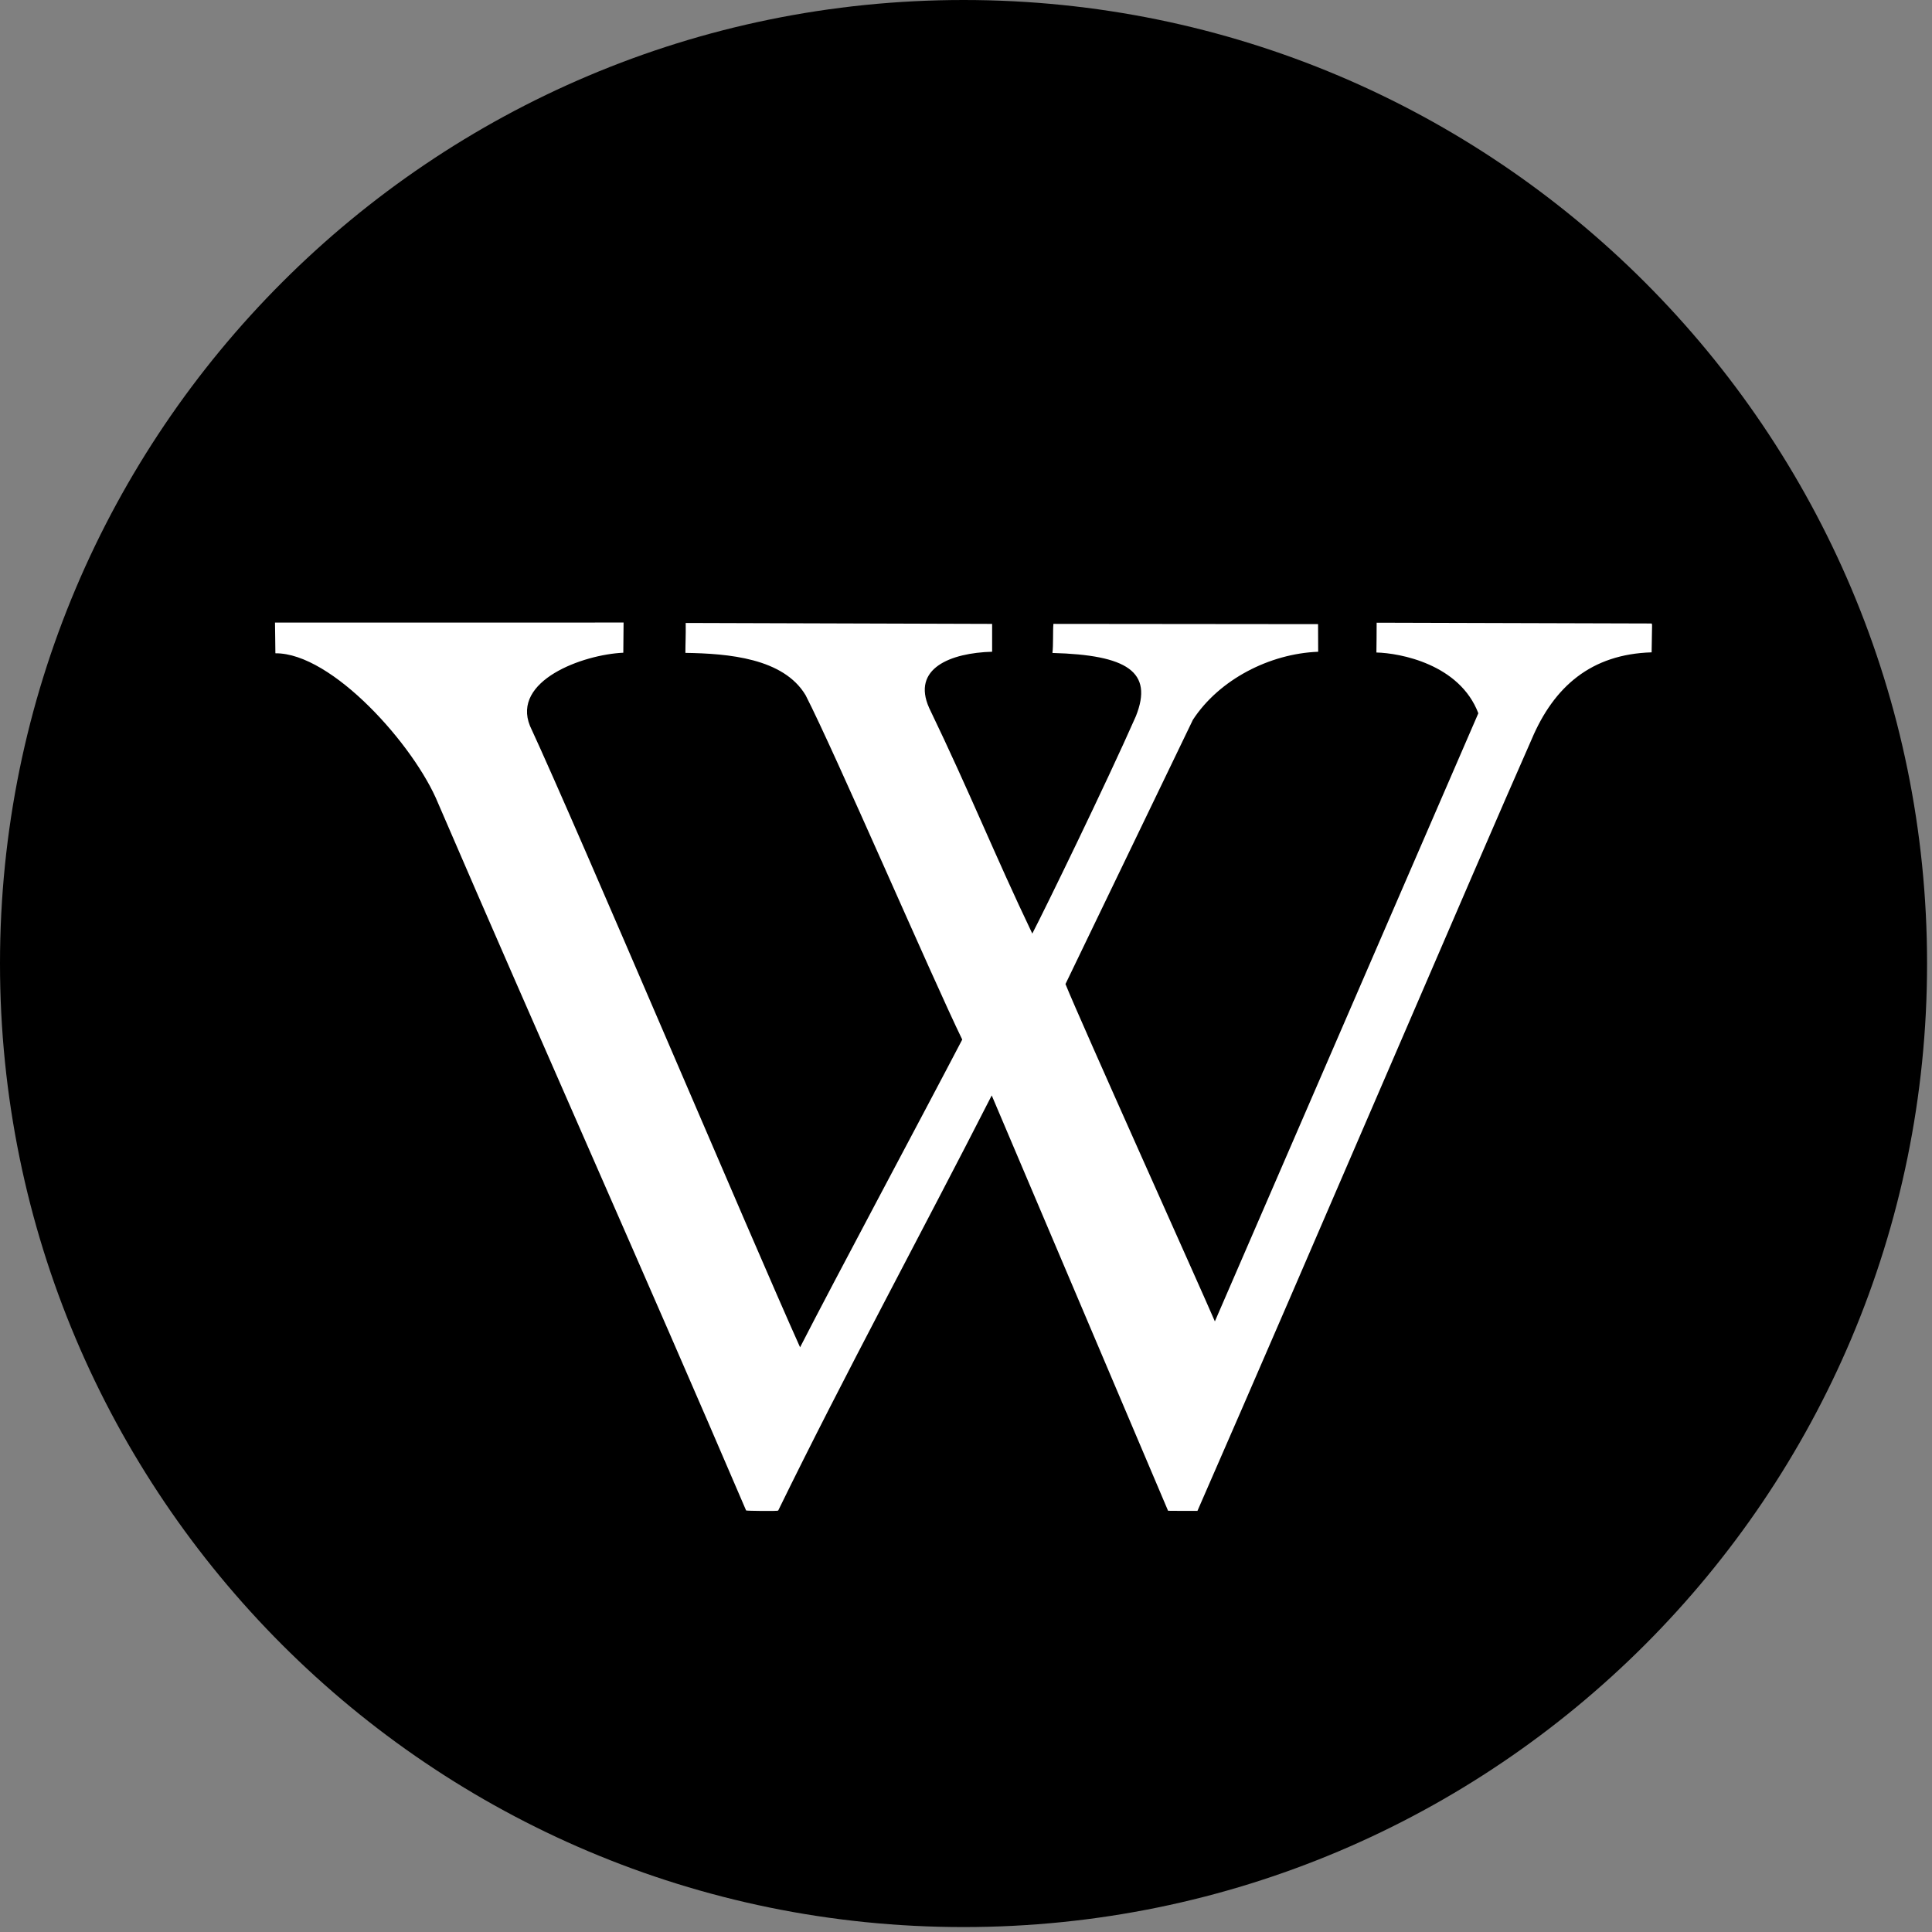
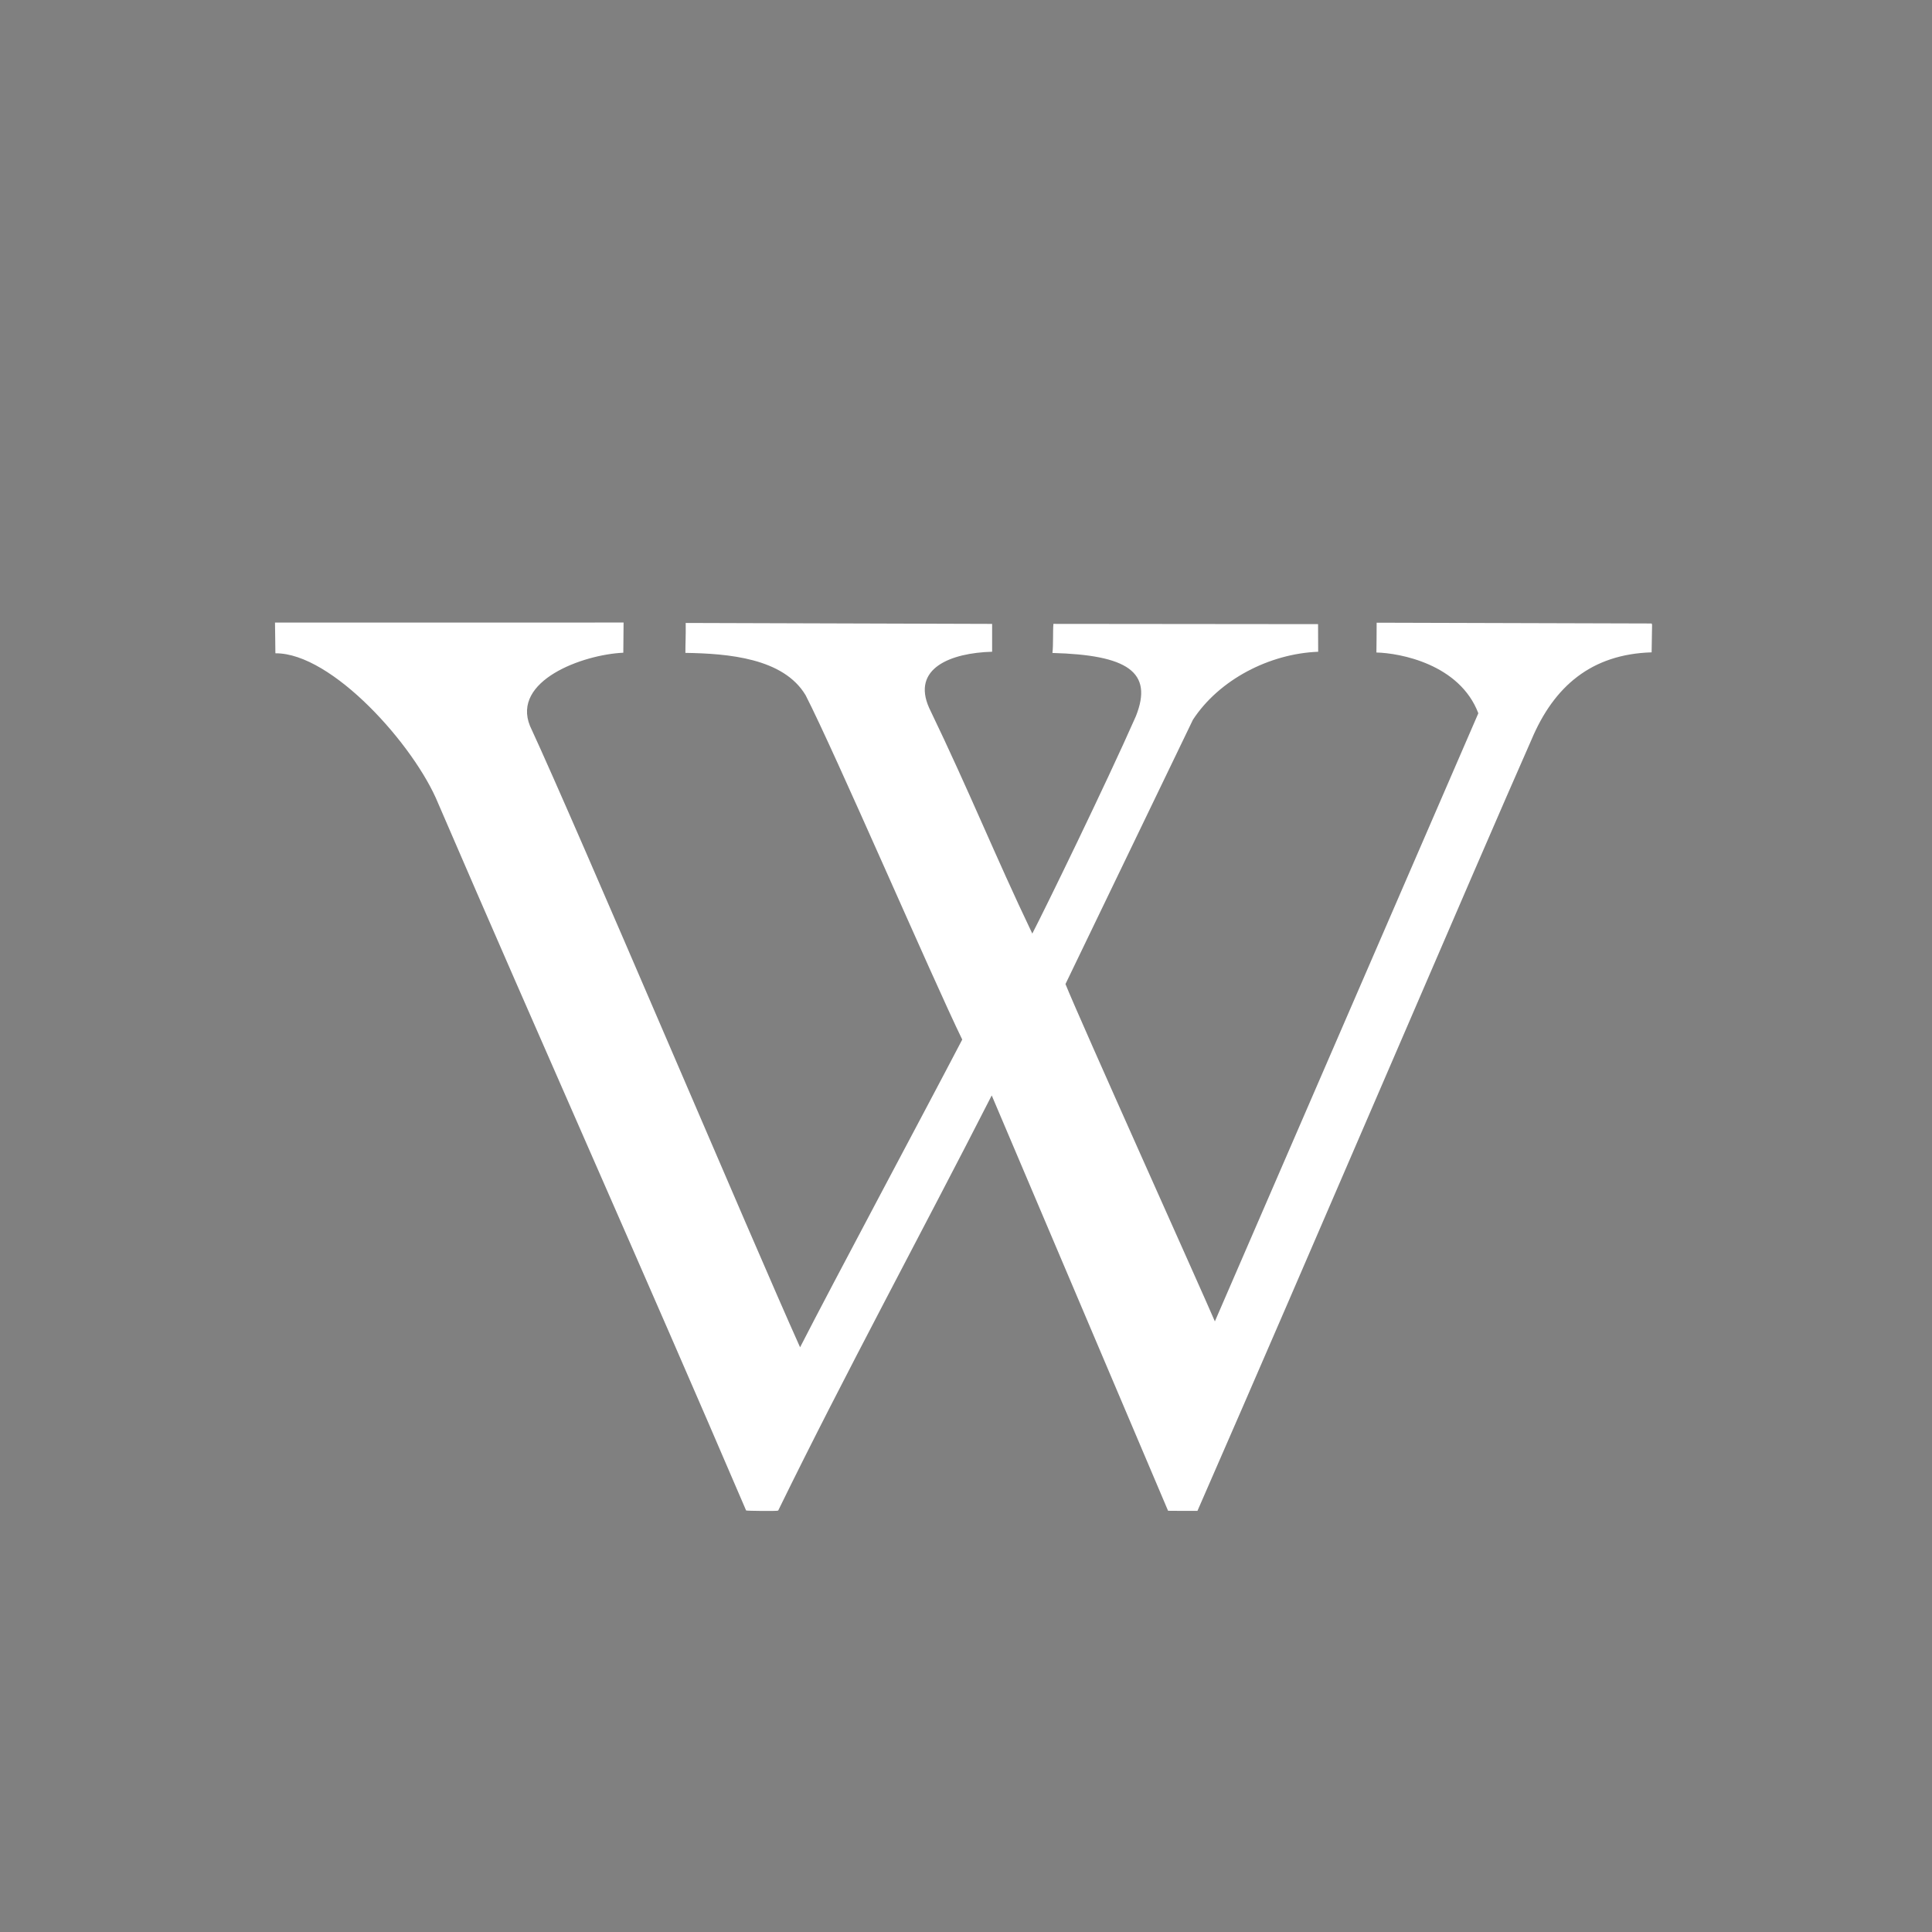
<svg xmlns="http://www.w3.org/2000/svg" width="98px" height="98px" viewBox="0 0 98 98" version="1.1">
  <rect x="0" y="0" width="98" height="98" fill="#808080" stroke="none" />
  <title>Group 86</title>
  <g id="Page-2" stroke="none" stroke-width="1" fill="none" fill-rule="evenodd">
    <g id="Group-86" fill-rule="nonzero">
-       <path d="M48.875,0 C21.883,0 0,21.883 0,48.875 C0,75.867 21.883,97.75 48.875,97.75 C75.867,97.75 97.75,75.867 97.75,48.875 C97.75,21.883 75.867,0 48.875,0 Z" id="Path" fill="#000000" />
      <path d="M77.691,37.503 C74.912,43.783 66.412,63.674 60.74,76.639 C60.732,76.645 59.254,76.636 59.25,76.634 L50.305,55.565 C46.76,62.518 42.832,69.746 39.473,76.624 C39.453,76.659 37.848,76.64 37.846,76.618 C32.711,64.632 27.387,52.725 22.225,40.748 C21.03,37.82 16.838,33.111 13.969,33.138 C13.969,32.798 13.953,32.039 13.949,31.58 L31.631,31.578 L31.617,33.109 C29.541,33.205 25.953,34.53 26.883,36.822 C29.375,42.203 38.199,63.049 40.584,68.341 C42.248,65.084 46.895,56.402 48.809,52.732 C47.309,49.654 42.352,38.162 40.866,35.268 C39.745,33.381 36.932,33.15 34.766,33.117 C34.766,32.634 34.791,32.262 34.782,31.599 L50.325,31.647 L50.325,33.059 C48.221,33.117 46.229,33.9 47.132,35.912 C49.223,40.252 50.444,43.342 52.363,47.356 C52.976,46.18 56.118,39.734 57.616,36.332 C58.521,34.07 57.169,33.223 53.384,33.121 C53.434,32.749 53.401,32.002 53.434,31.646 L66.858,31.659 L66.864,33.06 C64.397,33.156 61.843,34.47 60.51,36.51 L54.046,49.916 C54.755,51.689 60.97,65.496 61.624,67.027 L74.988,36.18 C74.037,33.683 71.004,33.125 69.818,33.098 C69.826,32.7 69.828,32.093 69.83,31.586 L83.781,31.626 L83.801,31.696 L83.778,33.09 C80.717,33.183 78.824,34.82 77.691,37.503 Z" id="Path" fill="#FFFFFF" />
    </g>
  </g>
</svg>